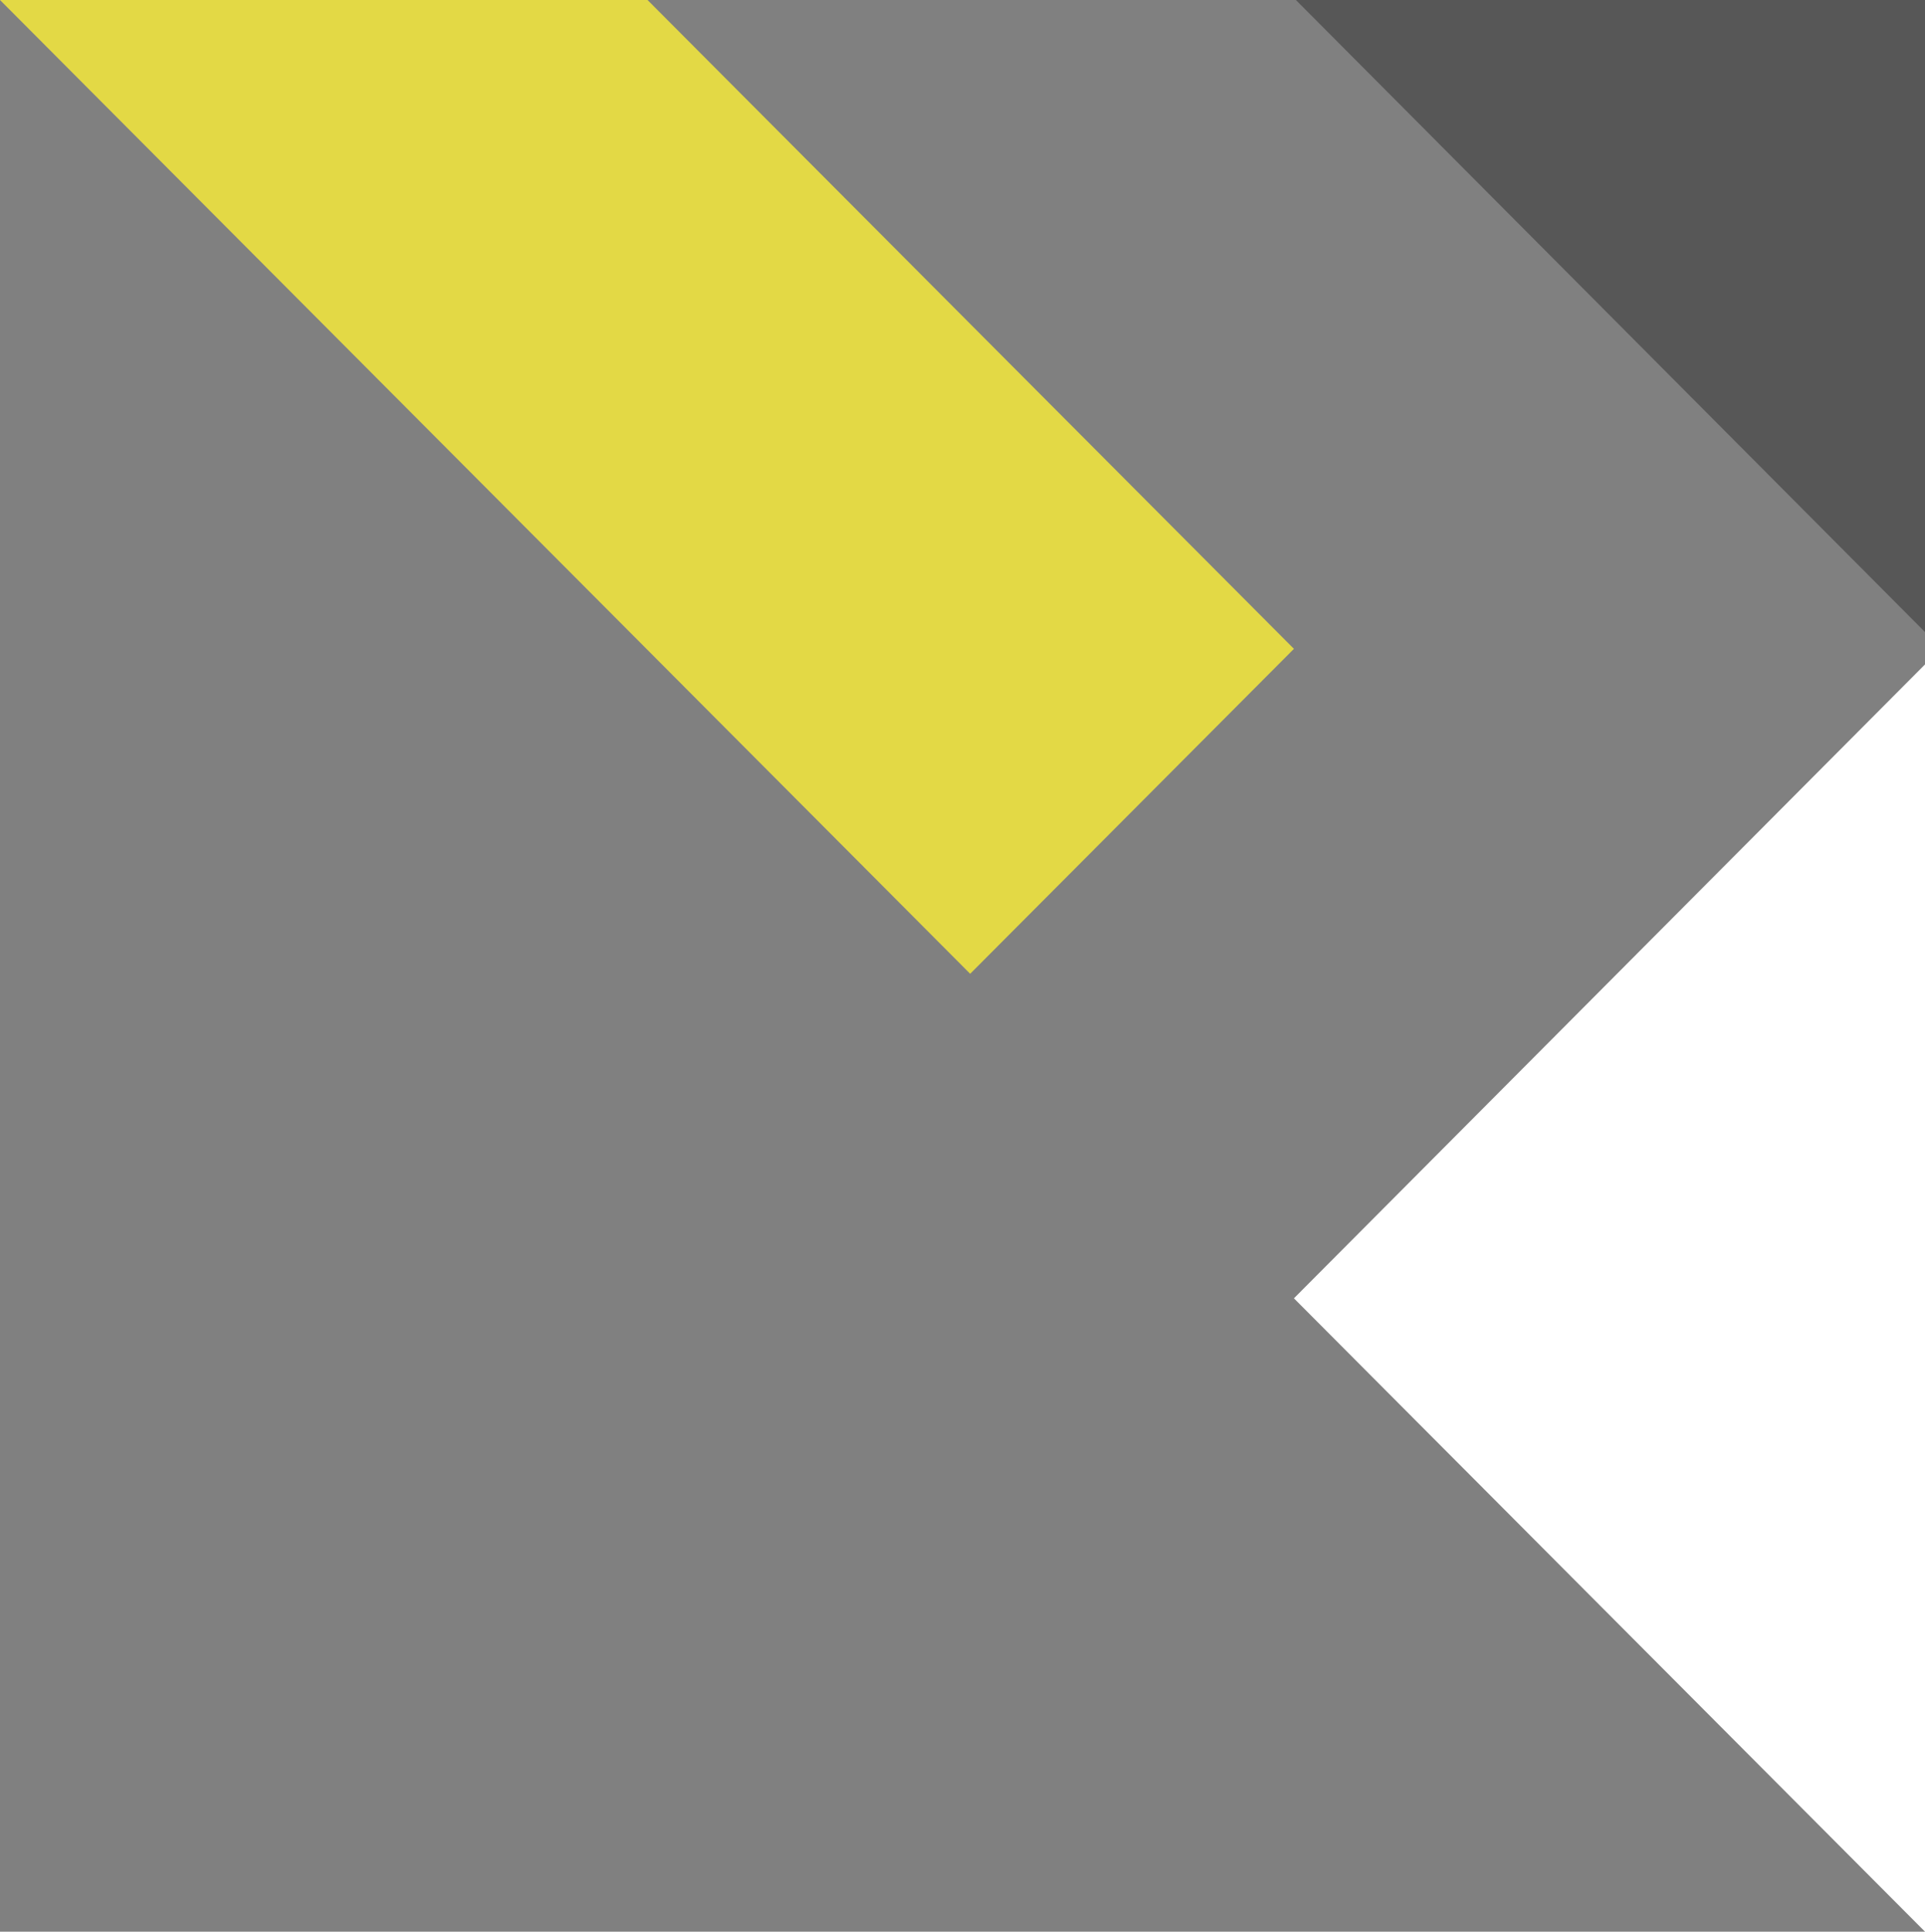
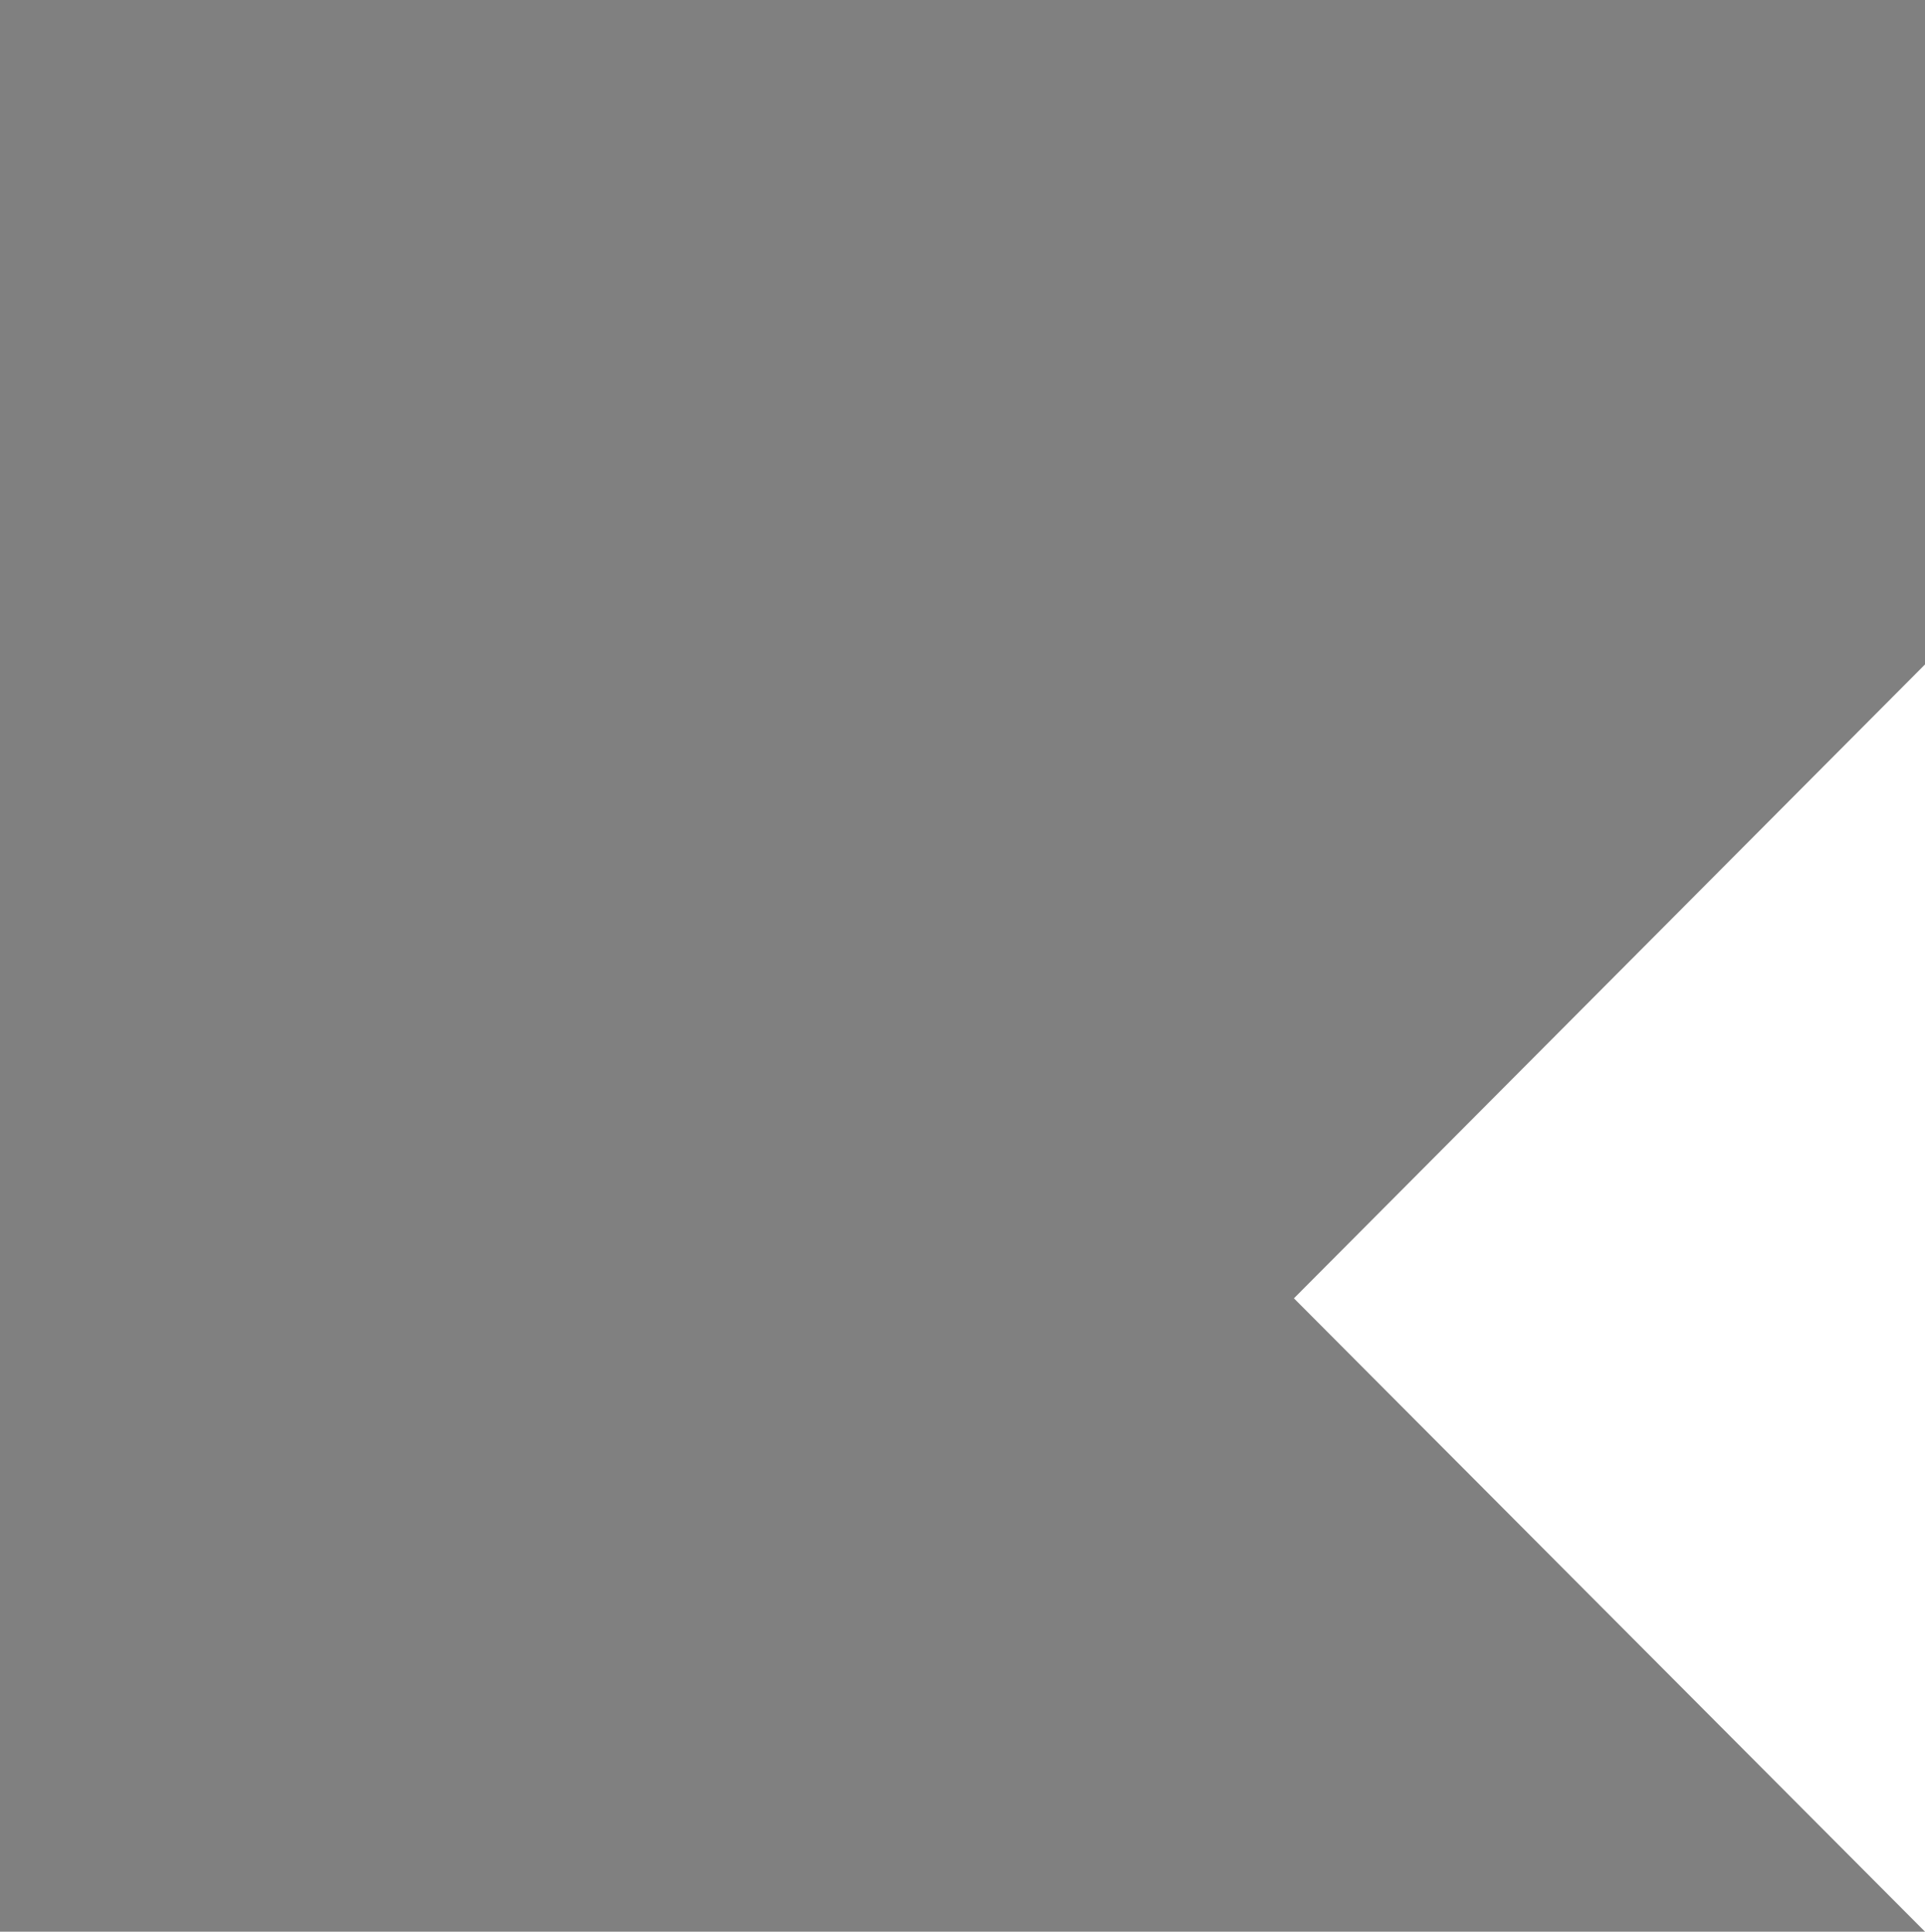
<svg xmlns="http://www.w3.org/2000/svg" version="1.1" viewBox="0 0 419.73 421.17">
  <rect x="0" y="0" width="419.73" height="421.17" fill="#808080" stroke="none" />
  <defs>
    <style>
      .cls-1 {
        fill: #575757;
      }

      .cls-2 {
        fill: #fff;
      }

      .cls-3 {
        fill: #e3d945;
      }
    </style>
  </defs>
  <g>
    <g id="Ebene_1">
-       <polygon class="cls-3" points="0 0 211.54 212.32 282.13 141.47 141.19 0 0 0" />
-       <polygon class="cls-1" points="282.56 0 419.73 137.81 419.73 0 282.56 0" />
      <polygon class="cls-2" points="282.13 283.08 419.73 421.17 419.73 144.87 282.13 283.08" />
    </g>
  </g>
</svg>